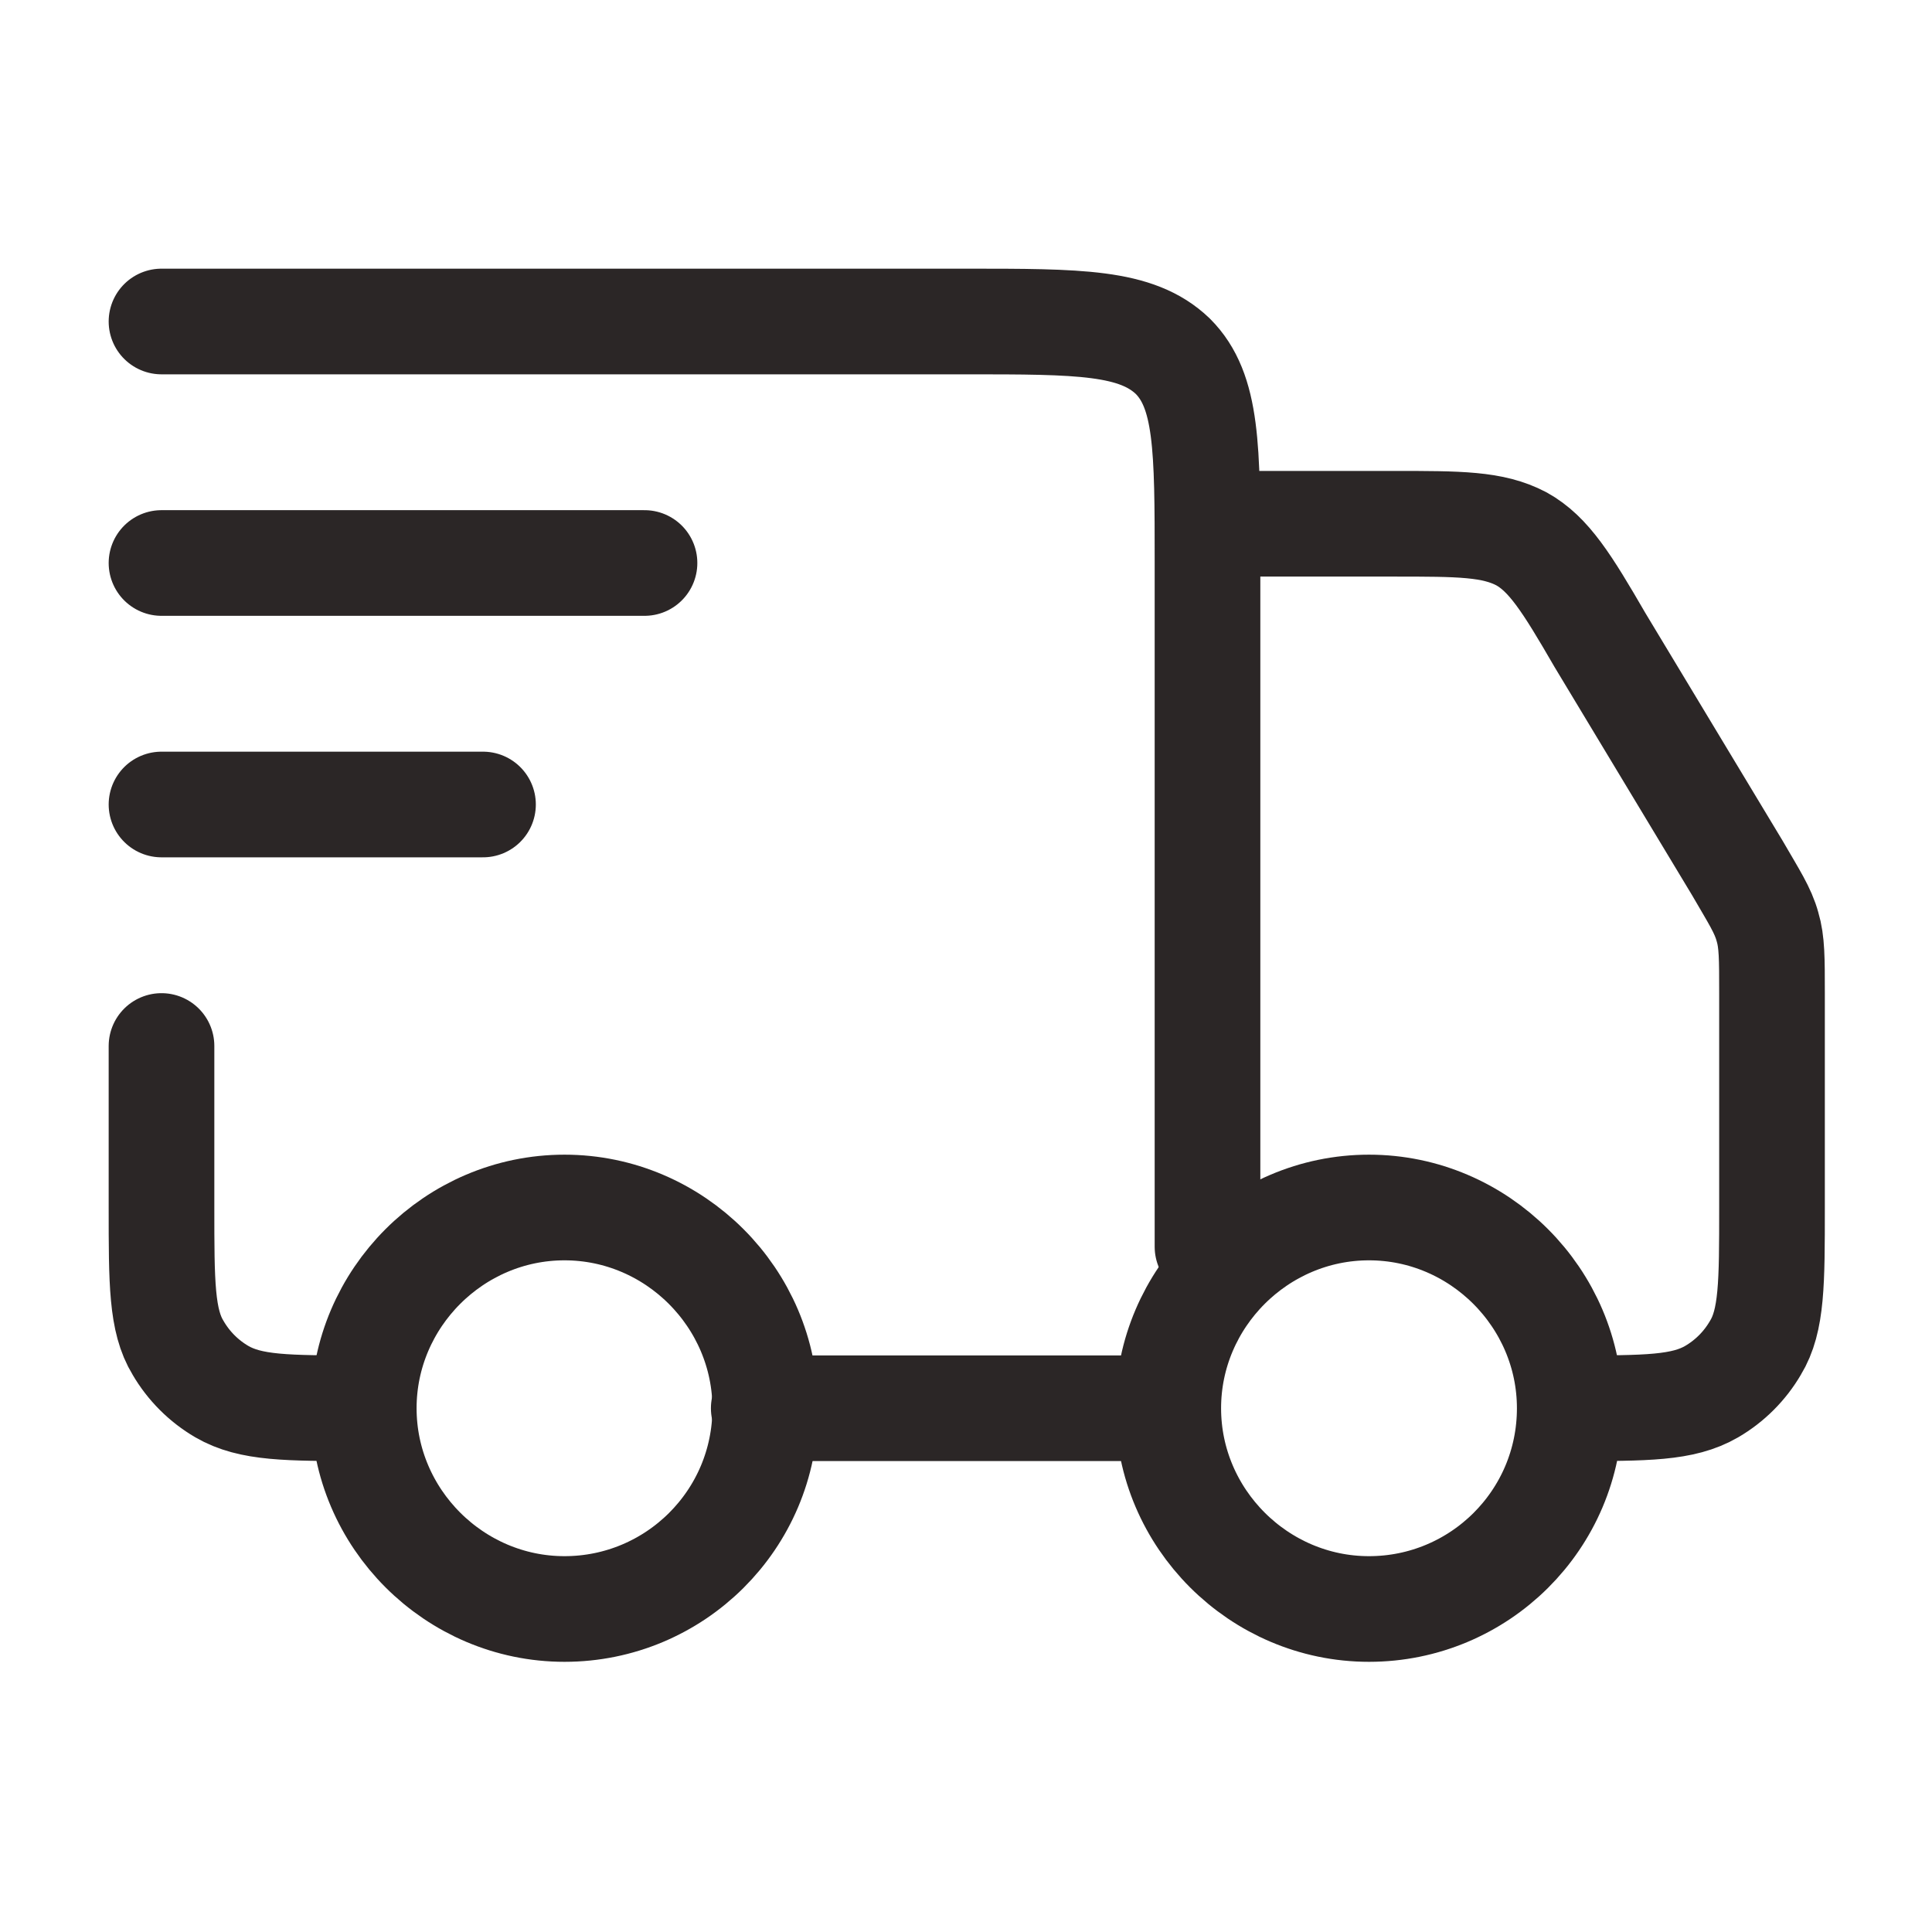
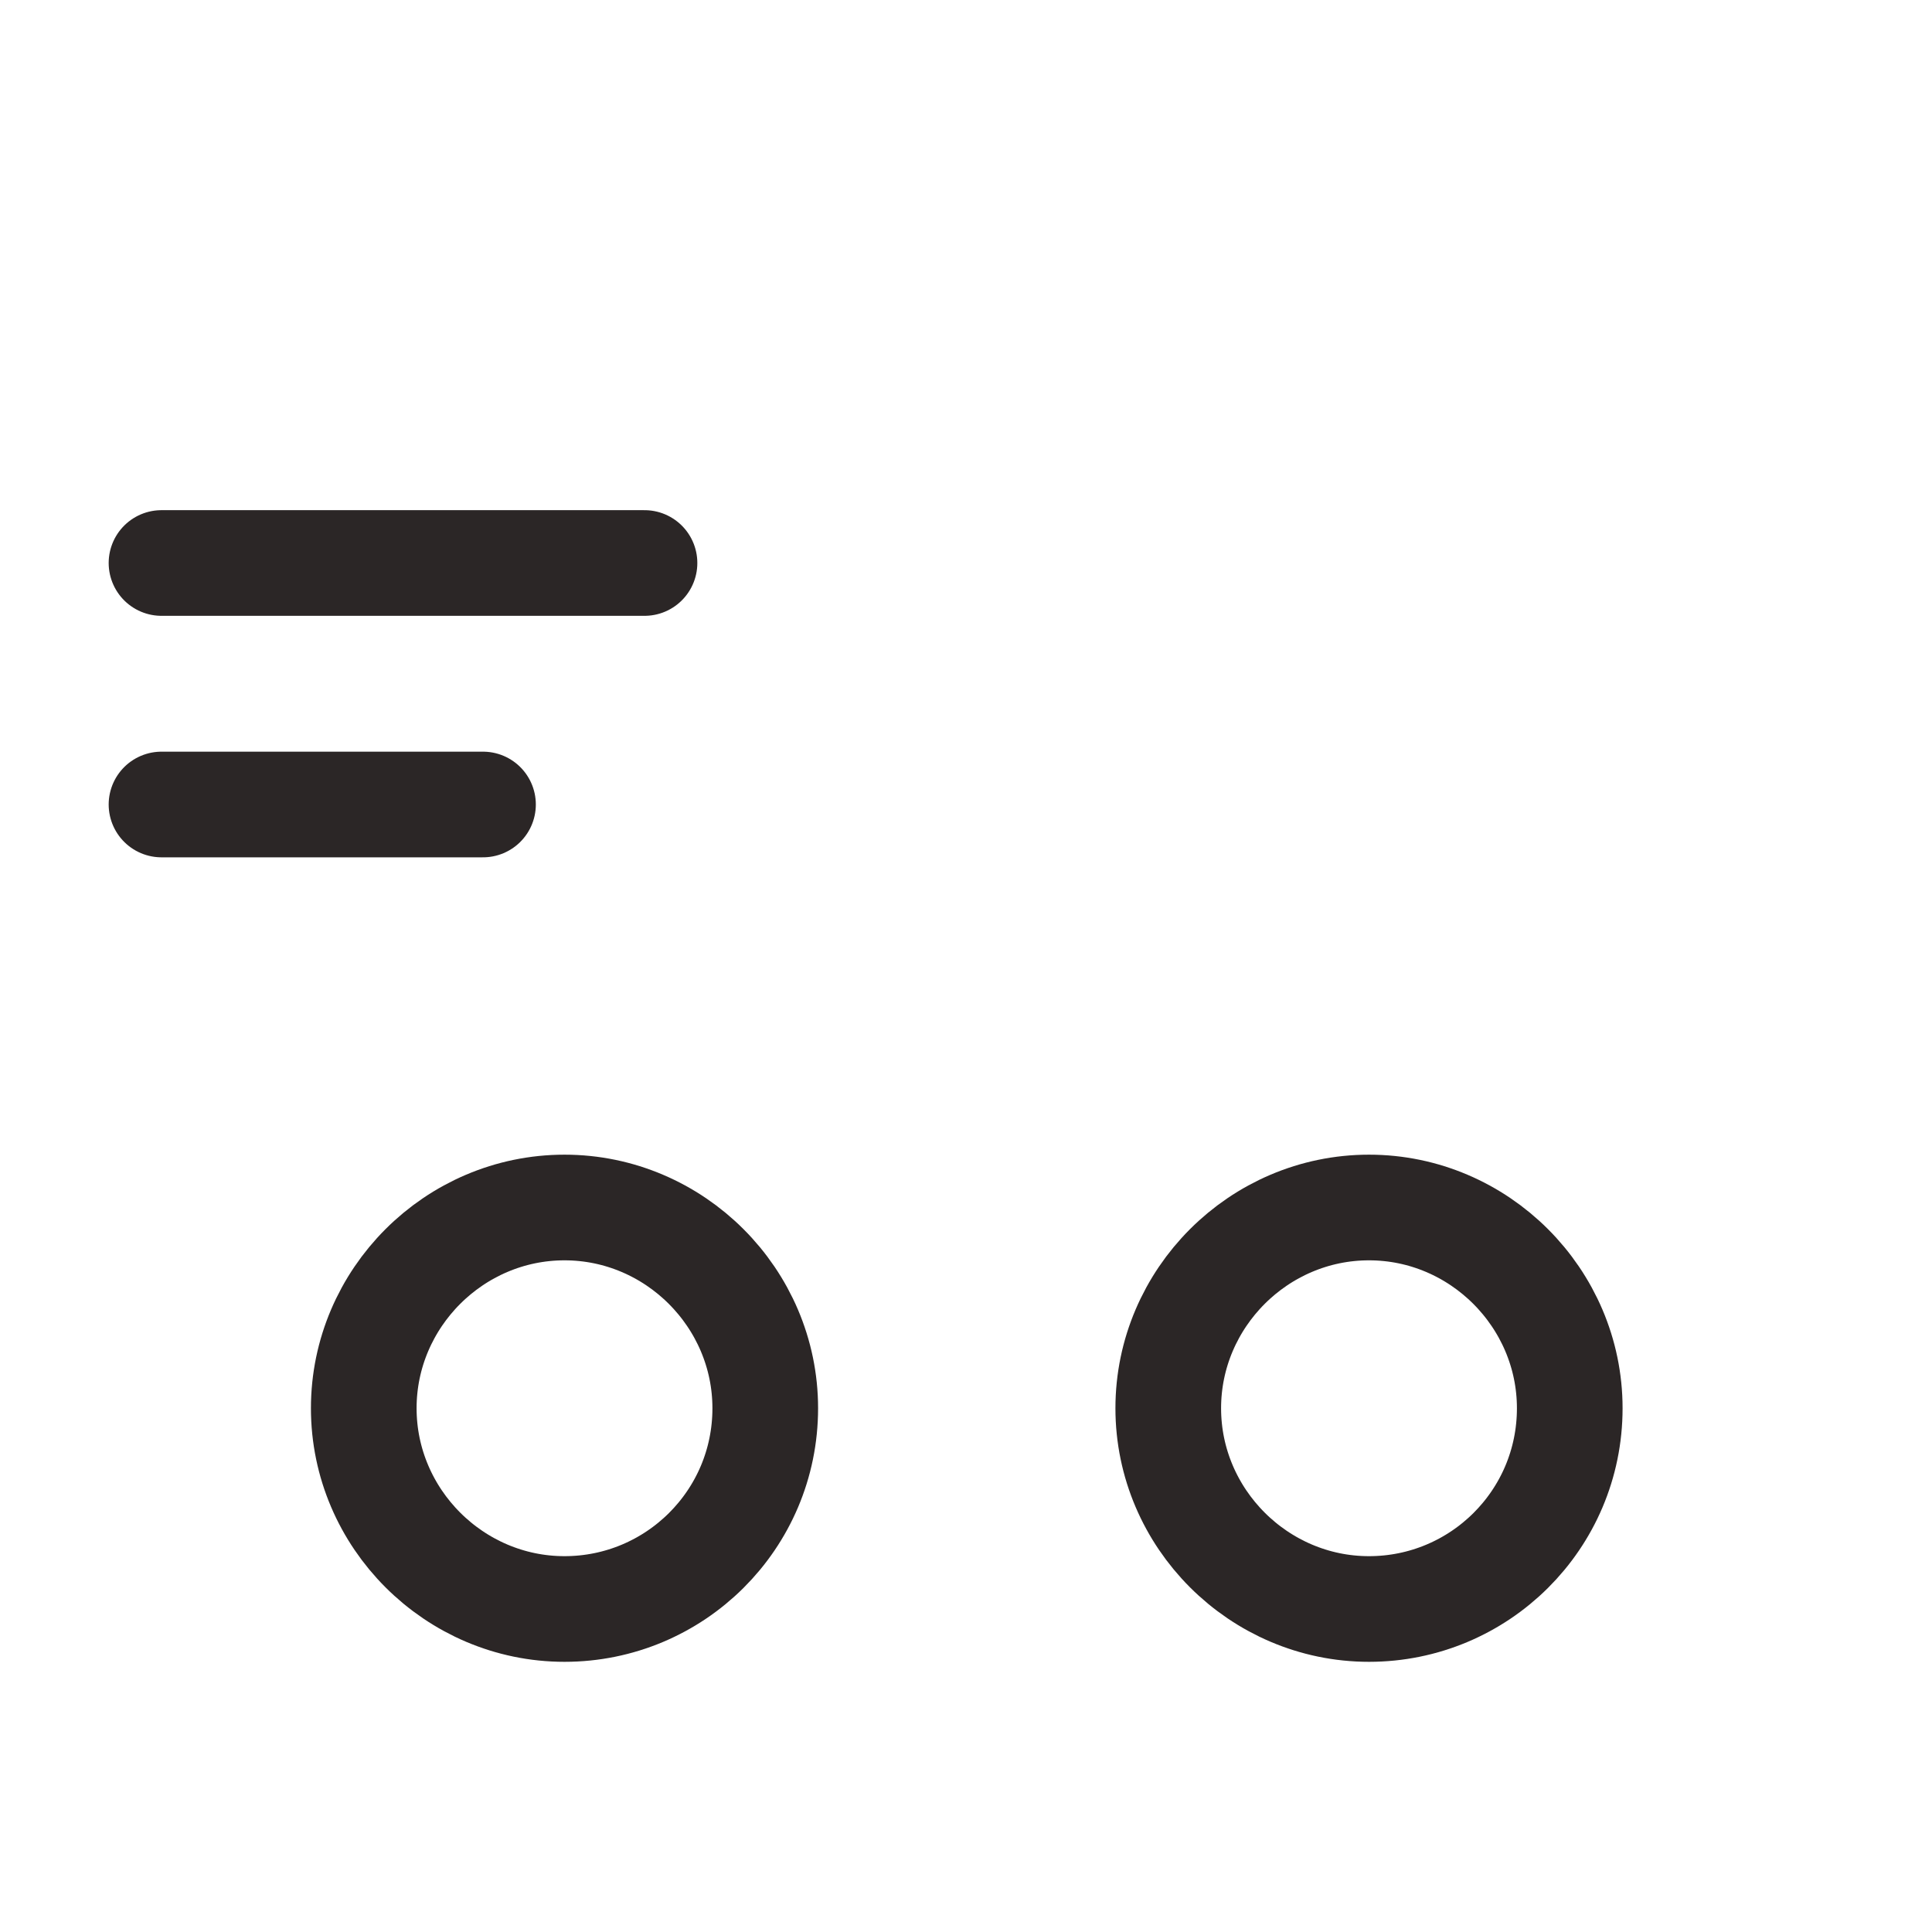
<svg xmlns="http://www.w3.org/2000/svg" id="Layer_1" version="1.1" viewBox="0 0 128 128">
  <defs>
    <style>
      .st0 {
        stroke-linecap: round;
        stroke-linejoin: round;
      }

      .st0, .st1 {
        fill: none;
        stroke: #2b2626;
        stroke-width: 7px;
      }

      .st1 {
        stroke-miterlimit: 21.3;
      }
    </style>
  </defs>
  <path class="st1" d="M104,93.3c0,7.4-6,13.3-13.3,13.3s-13.3-6-13.3-13.3,6-13.3,13.3-13.3,13.3,6,13.3,13.3Z" />
  <path class="st1" d="M50.7,93.3c0,7.4-6,13.3-13.3,13.3s-13.3-6-13.3-13.3,6-13.3,13.3-13.3,13.3,6,13.3,13.3Z" />
-   <path class="st0" d="M77.3,93.3h-26.7M10.7,21.3h53.3c7.5,0,11.3,0,13.7,2.3,2.3,2.3,2.3,6.1,2.3,13.7v45.3M82.7,34.7h9.6c4.4,0,6.6,0,8.5,1,1.8,1,3,2.9,5.2,6.7l9.1,15.1c1.1,1.9,1.7,2.8,2,3.9.3,1,.3,2.1.3,4.4v14.2c0,5,0,7.5-1.1,9.3-.7,1.2-1.7,2.2-2.9,2.9-1.9,1.1-4.3,1.1-9.3,1.1M10.7,69.3v10.7c0,5,0,7.5,1.1,9.3.7,1.2,1.7,2.2,2.9,2.9,1.9,1.1,4.3,1.1,9.3,1.1" />
  <path class="st0" d="M10.7,37.3h32M10.7,53.3h21.3" />
</svg>